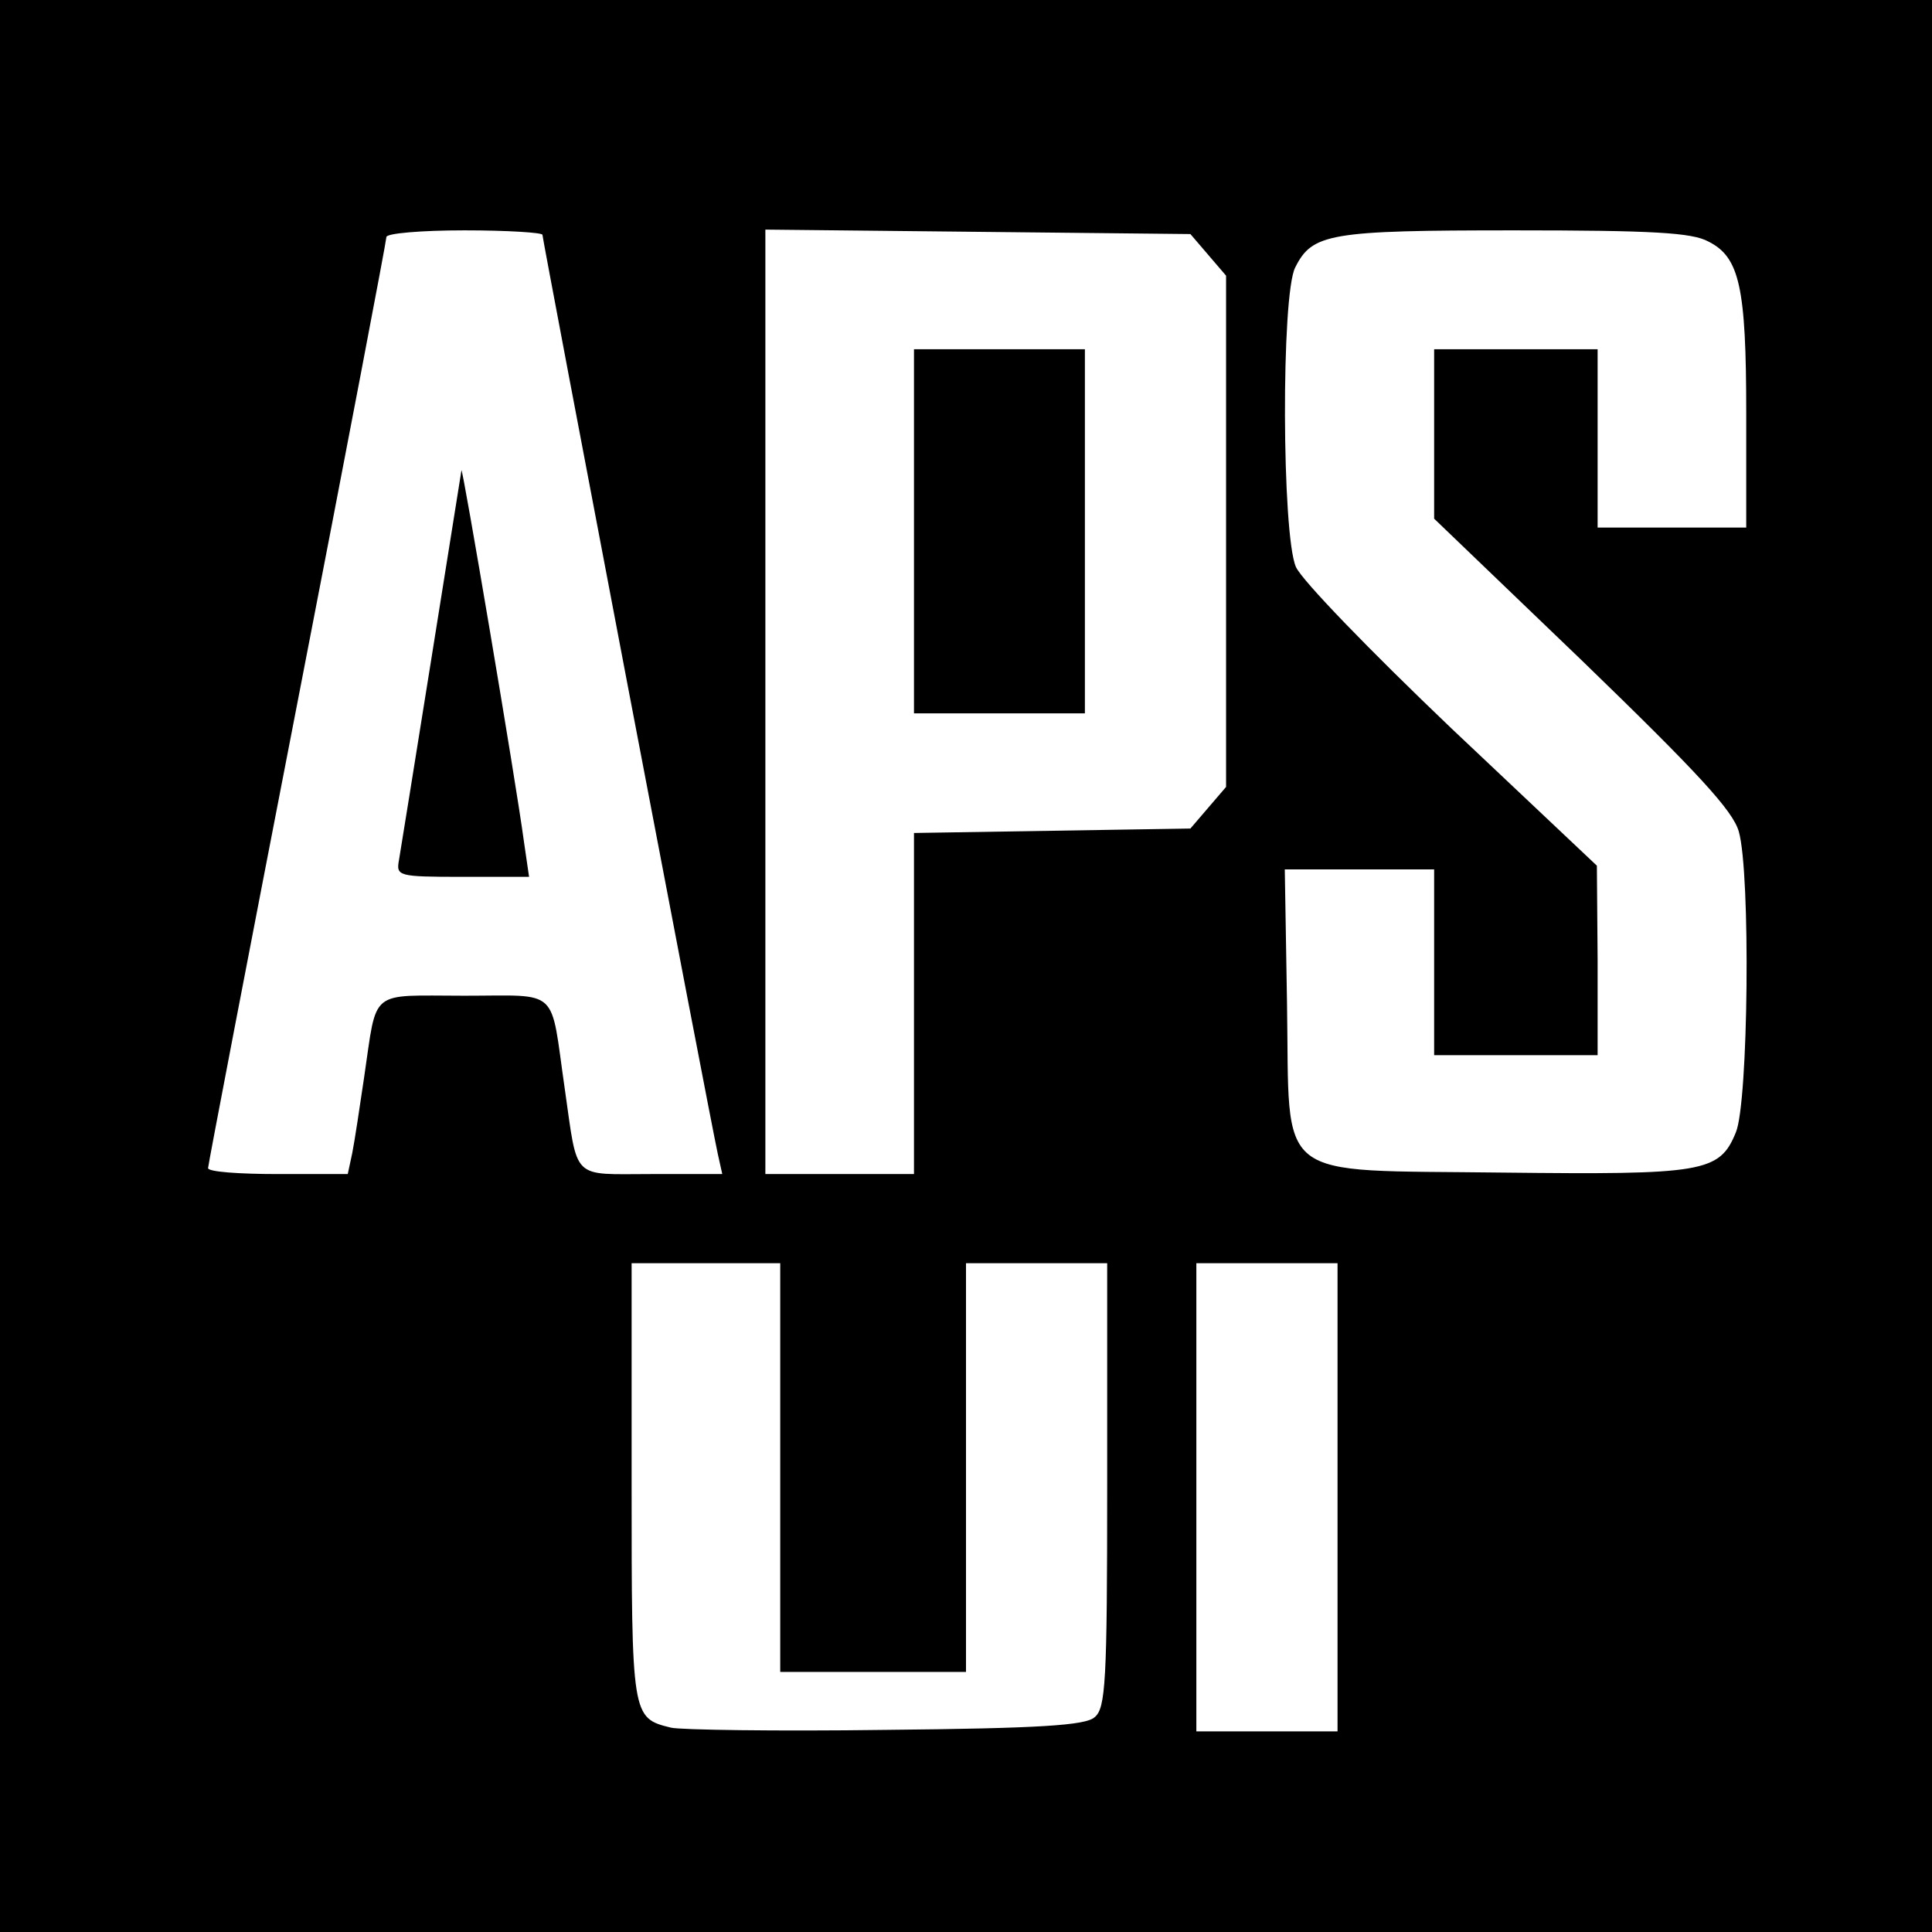
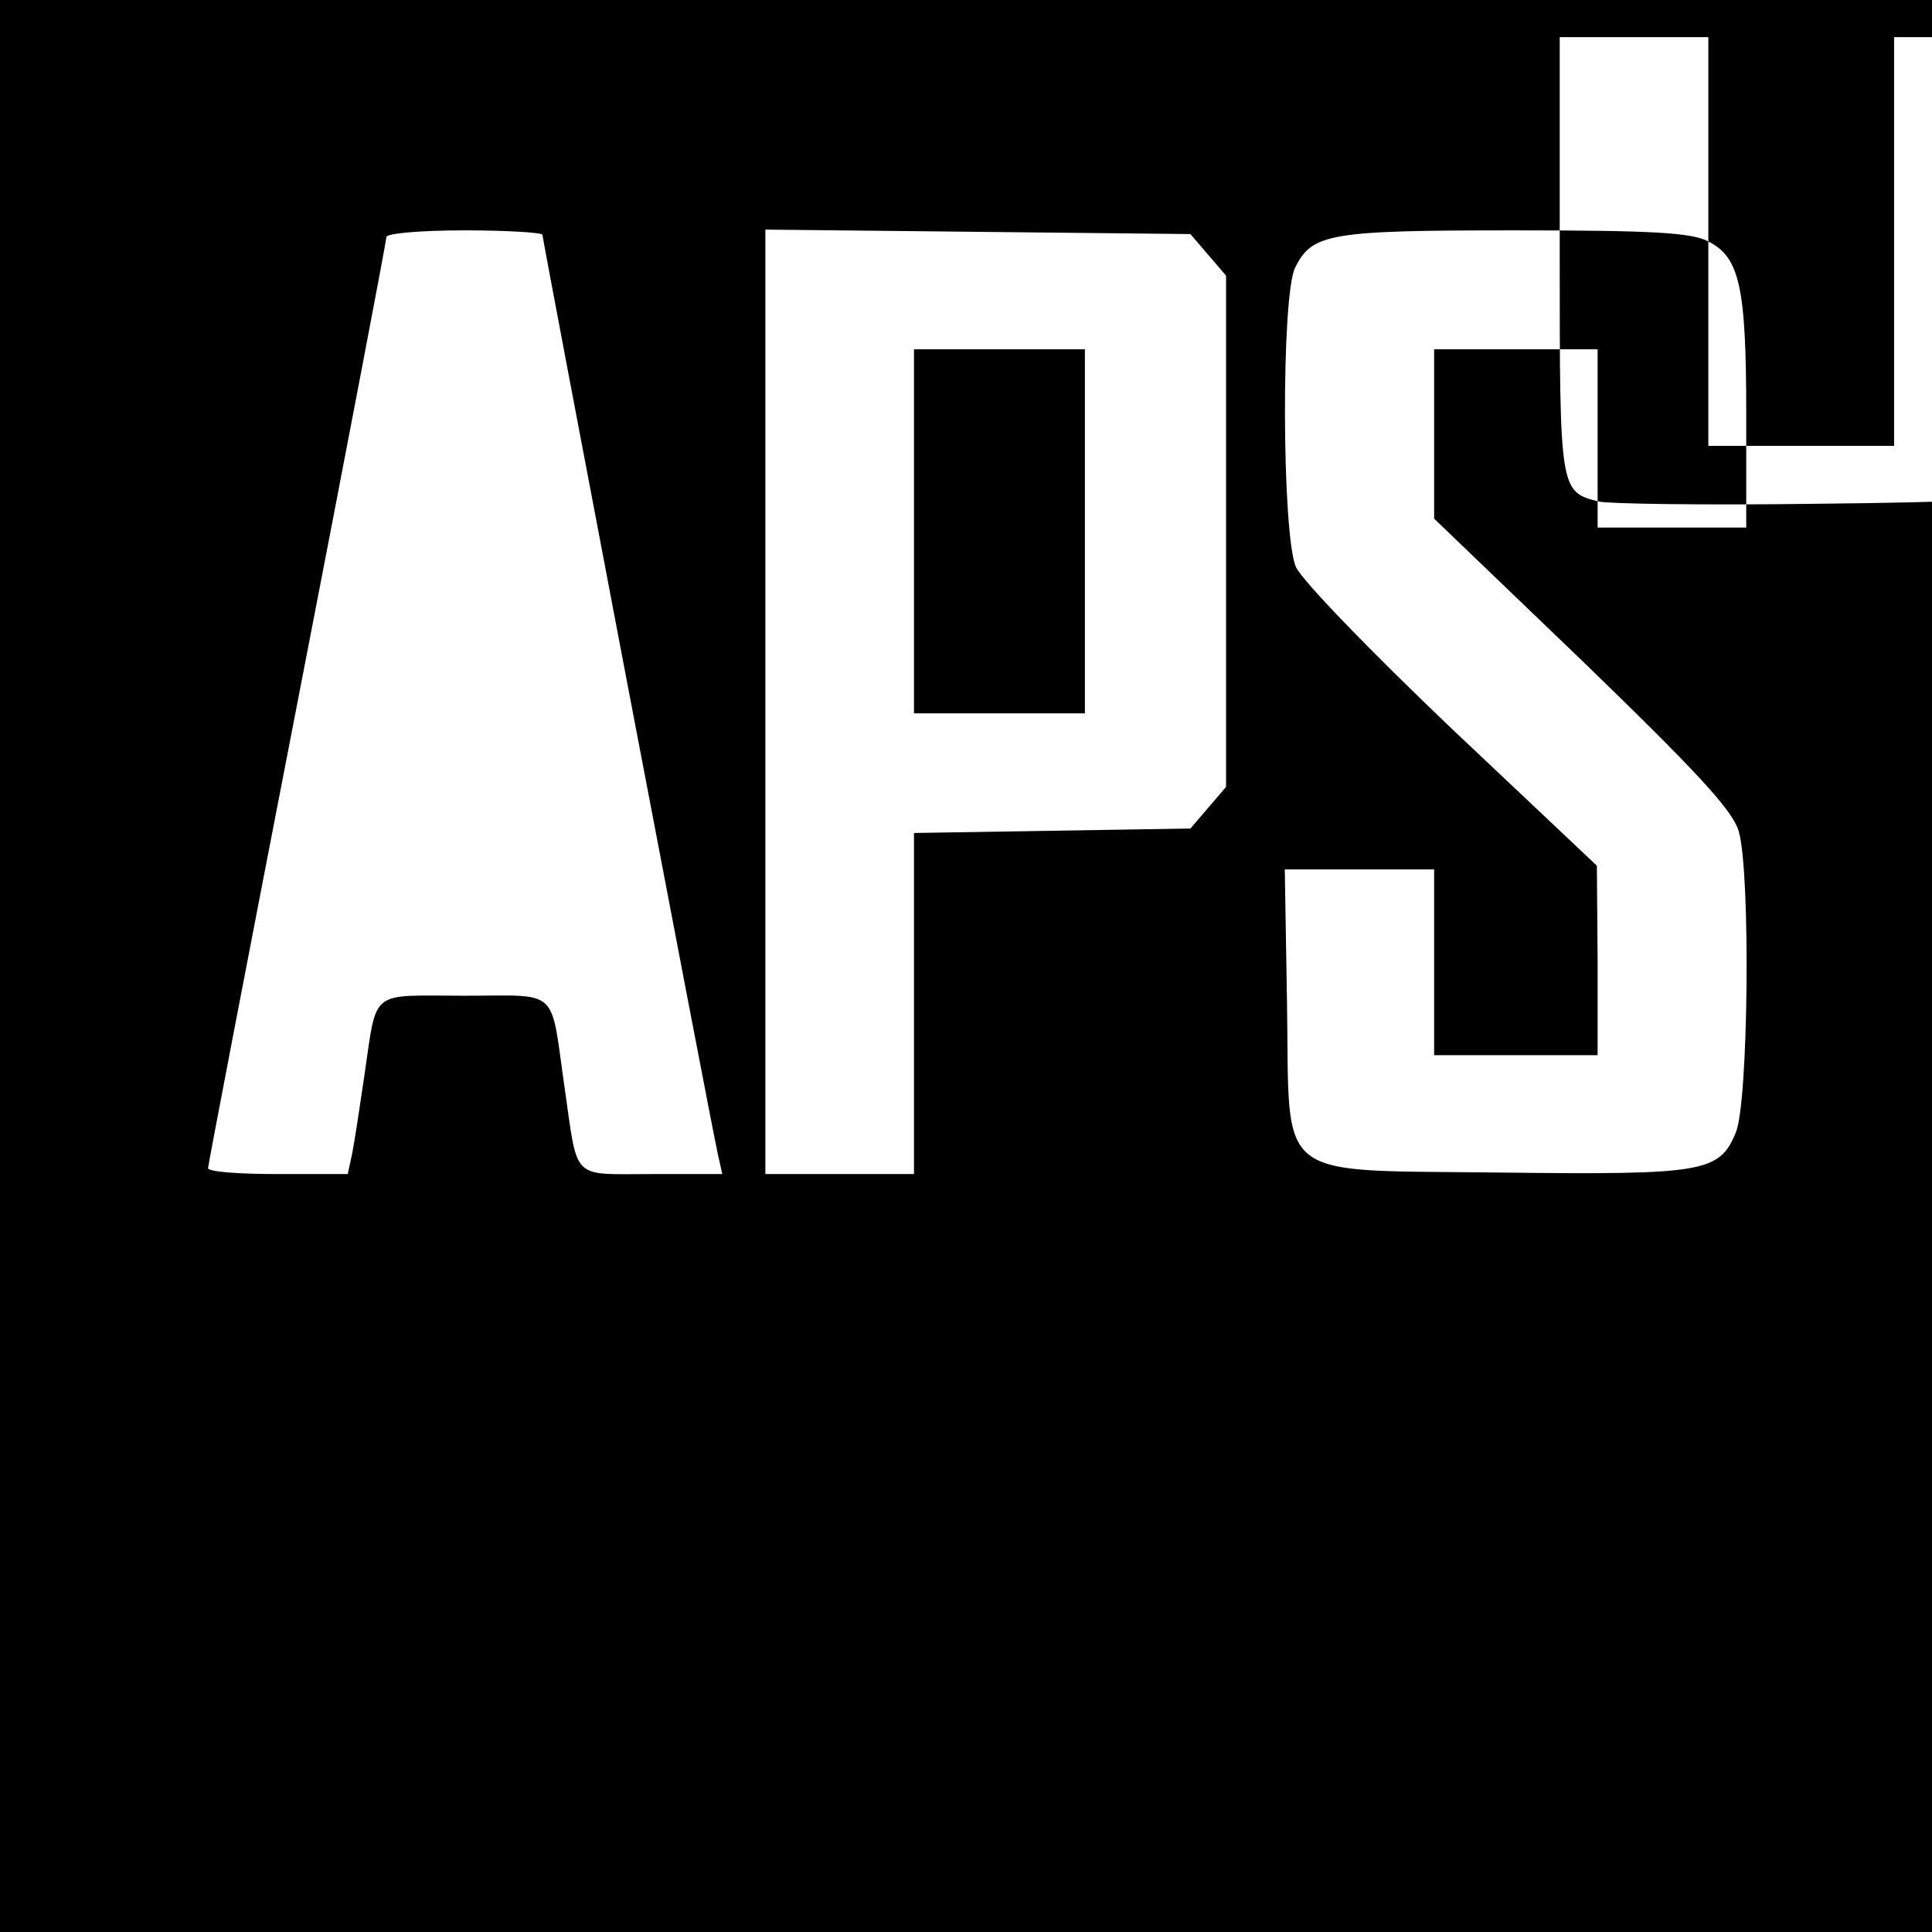
<svg xmlns="http://www.w3.org/2000/svg" version="1.0" width="260pt" height="260pt" viewBox="0 0 260 260" preserveAspectRatio="xMidYMid meet">
  <g transform="translate(0,260) scale(0.1,-0.1)" fill="#000000" stroke="none">
-     <path d="M0 1300 l0 -1300 1300 0 1300 0 0 1300 0 1300 -1300 0 -1300 0 0 -1300z m730 984 c0 -6 225 -1187 236 -1237 l6 -27 -96 0 c-108 0 -98 -10 -116 115 -20 138 -5 125 -135 125 -130 0 -117 11 -135 -110 -6 -41 -13 -87 -16 -102 l-6 -28 -94 0 c-52 0 -94 3 -94 8 0 4 54 285 120 625 66 340 120 623 120 628 0 5 47 9 105 9 58 0 105 -3 105 -6z m896 -27 l24 -28 0 -344 0 -344 -24 -28 -24 -28 -186 -3 -186 -3 0 -230 0 -229 -100 0 -100 0 0 635 0 636 286 -3 286 -3 24 -28z m673 18 c42 -21 51 -61 51 -231 l0 -154 -100 0 -100 0 0 120 0 120 -110 0 -110 0 0 -114 0 -114 200 -192 c156 -151 202 -201 210 -229 16 -56 13 -365 -4 -405 -22 -54 -44 -57 -314 -54 -312 4 -286 -16 -290 228 l-3 180 100 0 101 0 0 -125 0 -125 110 0 110 0 0 128 -1 127 -196 185 c-110 105 -201 199 -209 217 -19 43 -20 366 -1 403 23 46 46 50 295 50 186 0 239 -3 261 -15z m-1249 -1650 l0 -275 125 0 125 0 0 275 0 275 95 0 95 0 0 -299 c0 -265 -2 -300 -17 -312 -12 -11 -75 -15 -282 -17 -146 -2 -276 0 -288 3 -53 13 -53 14 -53 331 l0 294 100 0 100 0 0 -275z m750 -40 l0 -315 -95 0 -95 0 0 315 0 315 95 0 95 0 0 -315z" />
-     <path d="M621 1967 c-2 -13 -80 -501 -84 -524 -4 -22 -2 -23 85 -23 l90 0 -7 48 c-11 82 -83 507 -84 499z" />
+     <path d="M0 1300 l0 -1300 1300 0 1300 0 0 1300 0 1300 -1300 0 -1300 0 0 -1300z m730 984 c0 -6 225 -1187 236 -1237 l6 -27 -96 0 c-108 0 -98 -10 -116 115 -20 138 -5 125 -135 125 -130 0 -117 11 -135 -110 -6 -41 -13 -87 -16 -102 l-6 -28 -94 0 c-52 0 -94 3 -94 8 0 4 54 285 120 625 66 340 120 623 120 628 0 5 47 9 105 9 58 0 105 -3 105 -6z m896 -27 l24 -28 0 -344 0 -344 -24 -28 -24 -28 -186 -3 -186 -3 0 -230 0 -229 -100 0 -100 0 0 635 0 636 286 -3 286 -3 24 -28z m673 18 c42 -21 51 -61 51 -231 l0 -154 -100 0 -100 0 0 120 0 120 -110 0 -110 0 0 -114 0 -114 200 -192 c156 -151 202 -201 210 -229 16 -56 13 -365 -4 -405 -22 -54 -44 -57 -314 -54 -312 4 -286 -16 -290 228 l-3 180 100 0 101 0 0 -125 0 -125 110 0 110 0 0 128 -1 127 -196 185 c-110 105 -201 199 -209 217 -19 43 -20 366 -1 403 23 46 46 50 295 50 186 0 239 -3 261 -15z l0 -275 125 0 125 0 0 275 0 275 95 0 95 0 0 -299 c0 -265 -2 -300 -17 -312 -12 -11 -75 -15 -282 -17 -146 -2 -276 0 -288 3 -53 13 -53 14 -53 331 l0 294 100 0 100 0 0 -275z m750 -40 l0 -315 -95 0 -95 0 0 315 0 315 95 0 95 0 0 -315z" />
    <path d="M1230 1885 l0 -245 115 0 115 0 0 245 0 245 -115 0 -115 0 0 -245z" />
  </g>
</svg>